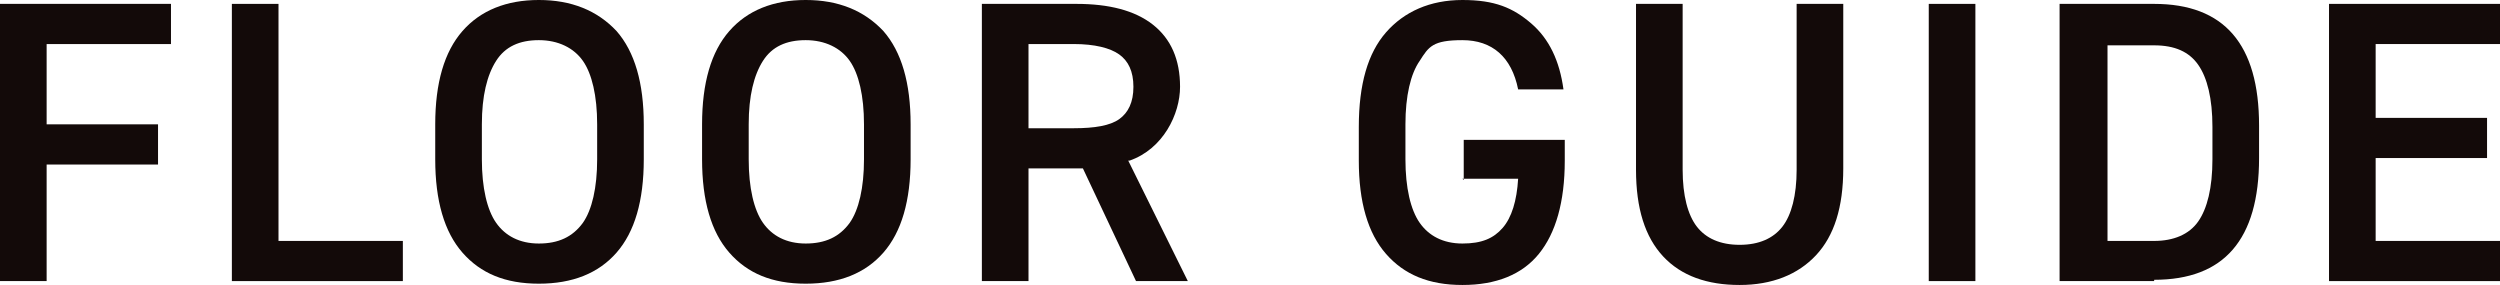
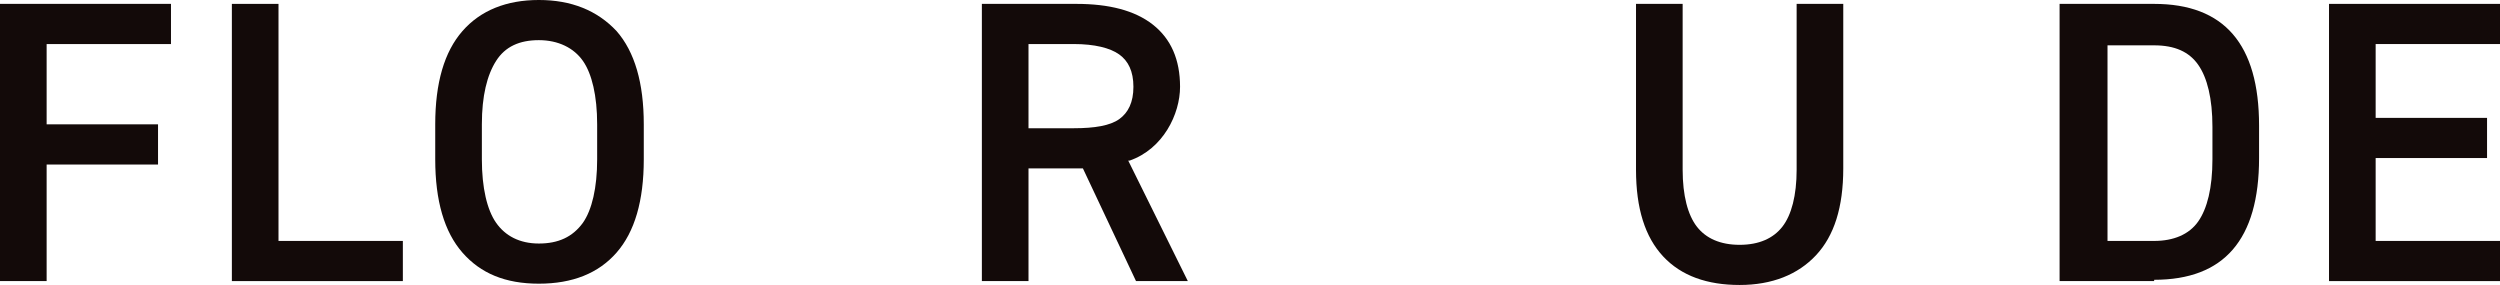
<svg xmlns="http://www.w3.org/2000/svg" id="uuid-8174cba6-2ece-437b-9b33-69cb13b6d3af" data-name="Layer 2" width="193" height="22" viewBox="0 0 193 22">
  <g id="uuid-b9ea6525-c2de-4968-8b45-4a45874e16c9" data-name="text">
    <g>
      <path d="M0,21.7V.3h13.2v3.1H3.6v6.2h8.6v3.1H3.6v9H0Z" fill="#130a09" stroke-width="0" />
      <path d="M17.9.3h3.6v18.3h9.6v3.1h-13.2V.3Z" fill="#130a09" stroke-width="0" />
      <path d="M49.7,9.6v2.7c0,3.2-.7,5.6-2.1,7.2-1.4,1.6-3.4,2.4-6,2.4s-4.5-.8-5.9-2.4-2.1-4-2.1-7.2v-2.7c0-3.2.7-5.6,2.1-7.2s3.4-2.4,5.9-2.4,4.5.8,6,2.4c1.4,1.6,2.1,4,2.1,7.2ZM37.2,9.6v2.7c0,2.2.4,3.9,1.1,4.9.7,1,1.8,1.6,3.3,1.6s2.6-.5,3.4-1.6c.7-1,1.1-2.7,1.1-4.9v-2.7c0-2.2-.4-3.9-1.1-4.9-.7-1-1.9-1.6-3.4-1.6s-2.6.5-3.3,1.6-1.1,2.7-1.1,4.9Z" fill="#130a09" stroke-width="0" />
-       <path d="M70.3,9.6v2.7c0,3.2-.7,5.6-2.1,7.2-1.4,1.6-3.4,2.4-6,2.4s-4.5-.8-5.9-2.4-2.1-4-2.1-7.2v-2.7c0-3.2.7-5.6,2.1-7.2s3.4-2.4,5.9-2.4,4.5.8,6,2.4c1.4,1.6,2.1,4,2.1,7.2ZM57.8,9.6v2.7c0,2.2.4,3.9,1.1,4.9.7,1,1.8,1.6,3.3,1.6s2.6-.5,3.4-1.6c.7-1,1.1-2.7,1.1-4.9v-2.7c0-2.2-.4-3.9-1.1-4.9-.7-1-1.9-1.6-3.4-1.6s-2.6.5-3.3,1.6-1.1,2.7-1.1,4.9Z" fill="#130a09" stroke-width="0" />
      <path d="M87.1,12.4l4.6,9.3h-4l-4.1-8.7h-4.2v8.7h-3.6V.3h7.3c2.5,0,4.5.5,5.9,1.6,1.4,1.1,2.1,2.7,2.1,4.8s-1.3,4.8-3.9,5.7ZM79.4,3.4v6.5h3.5c1.6,0,2.8-.2,3.5-.7.7-.5,1.1-1.3,1.1-2.5s-.4-2-1.1-2.5c-.7-.5-1.9-.8-3.5-.8h-3.5Z" fill="#130a09" stroke-width="0" />
-       <path d="M113,13.9v-3.1h7.8v1.6c0,3.2-.7,5.6-2,7.2s-3.3,2.4-5.9,2.4-4.5-.8-5.9-2.4c-1.4-1.6-2.1-4-2.1-7.2v-2.6c0-3.3.7-5.7,2.1-7.3,1.4-1.6,3.4-2.5,5.9-2.5s3.9.6,5.3,1.8,2.2,2.9,2.5,5.1h-3.5c-.5-2.5-2-3.8-4.3-3.8s-2.6.5-3.3,1.6c-.7,1-1.1,2.7-1.1,4.9v2.7c0,2.2.4,3.9,1.1,4.9.7,1,1.8,1.6,3.3,1.6s2.4-.4,3.1-1.2c.7-.8,1.1-2.1,1.2-3.8h-4.3Z" fill="#130a09" stroke-width="0" />
      <path d="M138.7,13.1V.3h3.6v12.7c0,3-.7,5.2-2.1,6.7-1.4,1.5-3.4,2.3-5.9,2.3s-4.5-.7-5.9-2.2c-1.4-1.5-2.1-3.7-2.1-6.7V.3h3.6v12.8c0,2,.4,3.5,1.1,4.4s1.8,1.4,3.3,1.4,2.6-.5,3.3-1.4,1.1-2.4,1.1-4.4Z" fill="#130a09" stroke-width="0" />
-       <path d="M148.9.3h3.6v21.4h-3.6V.3Z" fill="#130a09" stroke-width="0" />
      <path d="M166.3,21.7h-7.3V.3h7.3c5.4,0,8.1,3.1,8.1,9.4v2.5c0,6.3-2.7,9.4-8.1,9.4ZM162.7,18.6h3.6c1.5,0,2.7-.5,3.4-1.5.7-1,1.1-2.6,1.1-4.8v-2.5c0-2.2-.4-3.8-1.1-4.8-.7-1-1.8-1.5-3.4-1.5h-3.6v15.2Z" fill="#130a09" stroke-width="0" />
      <path d="M179.8,21.7V.3h13.2v3.1h-9.6v5.7h8.6v3.1h-8.6v6.4h9.6v3.1h-13.2Z" fill="#130a09" stroke-width="0" />
    </g>
  </g>
</svg>